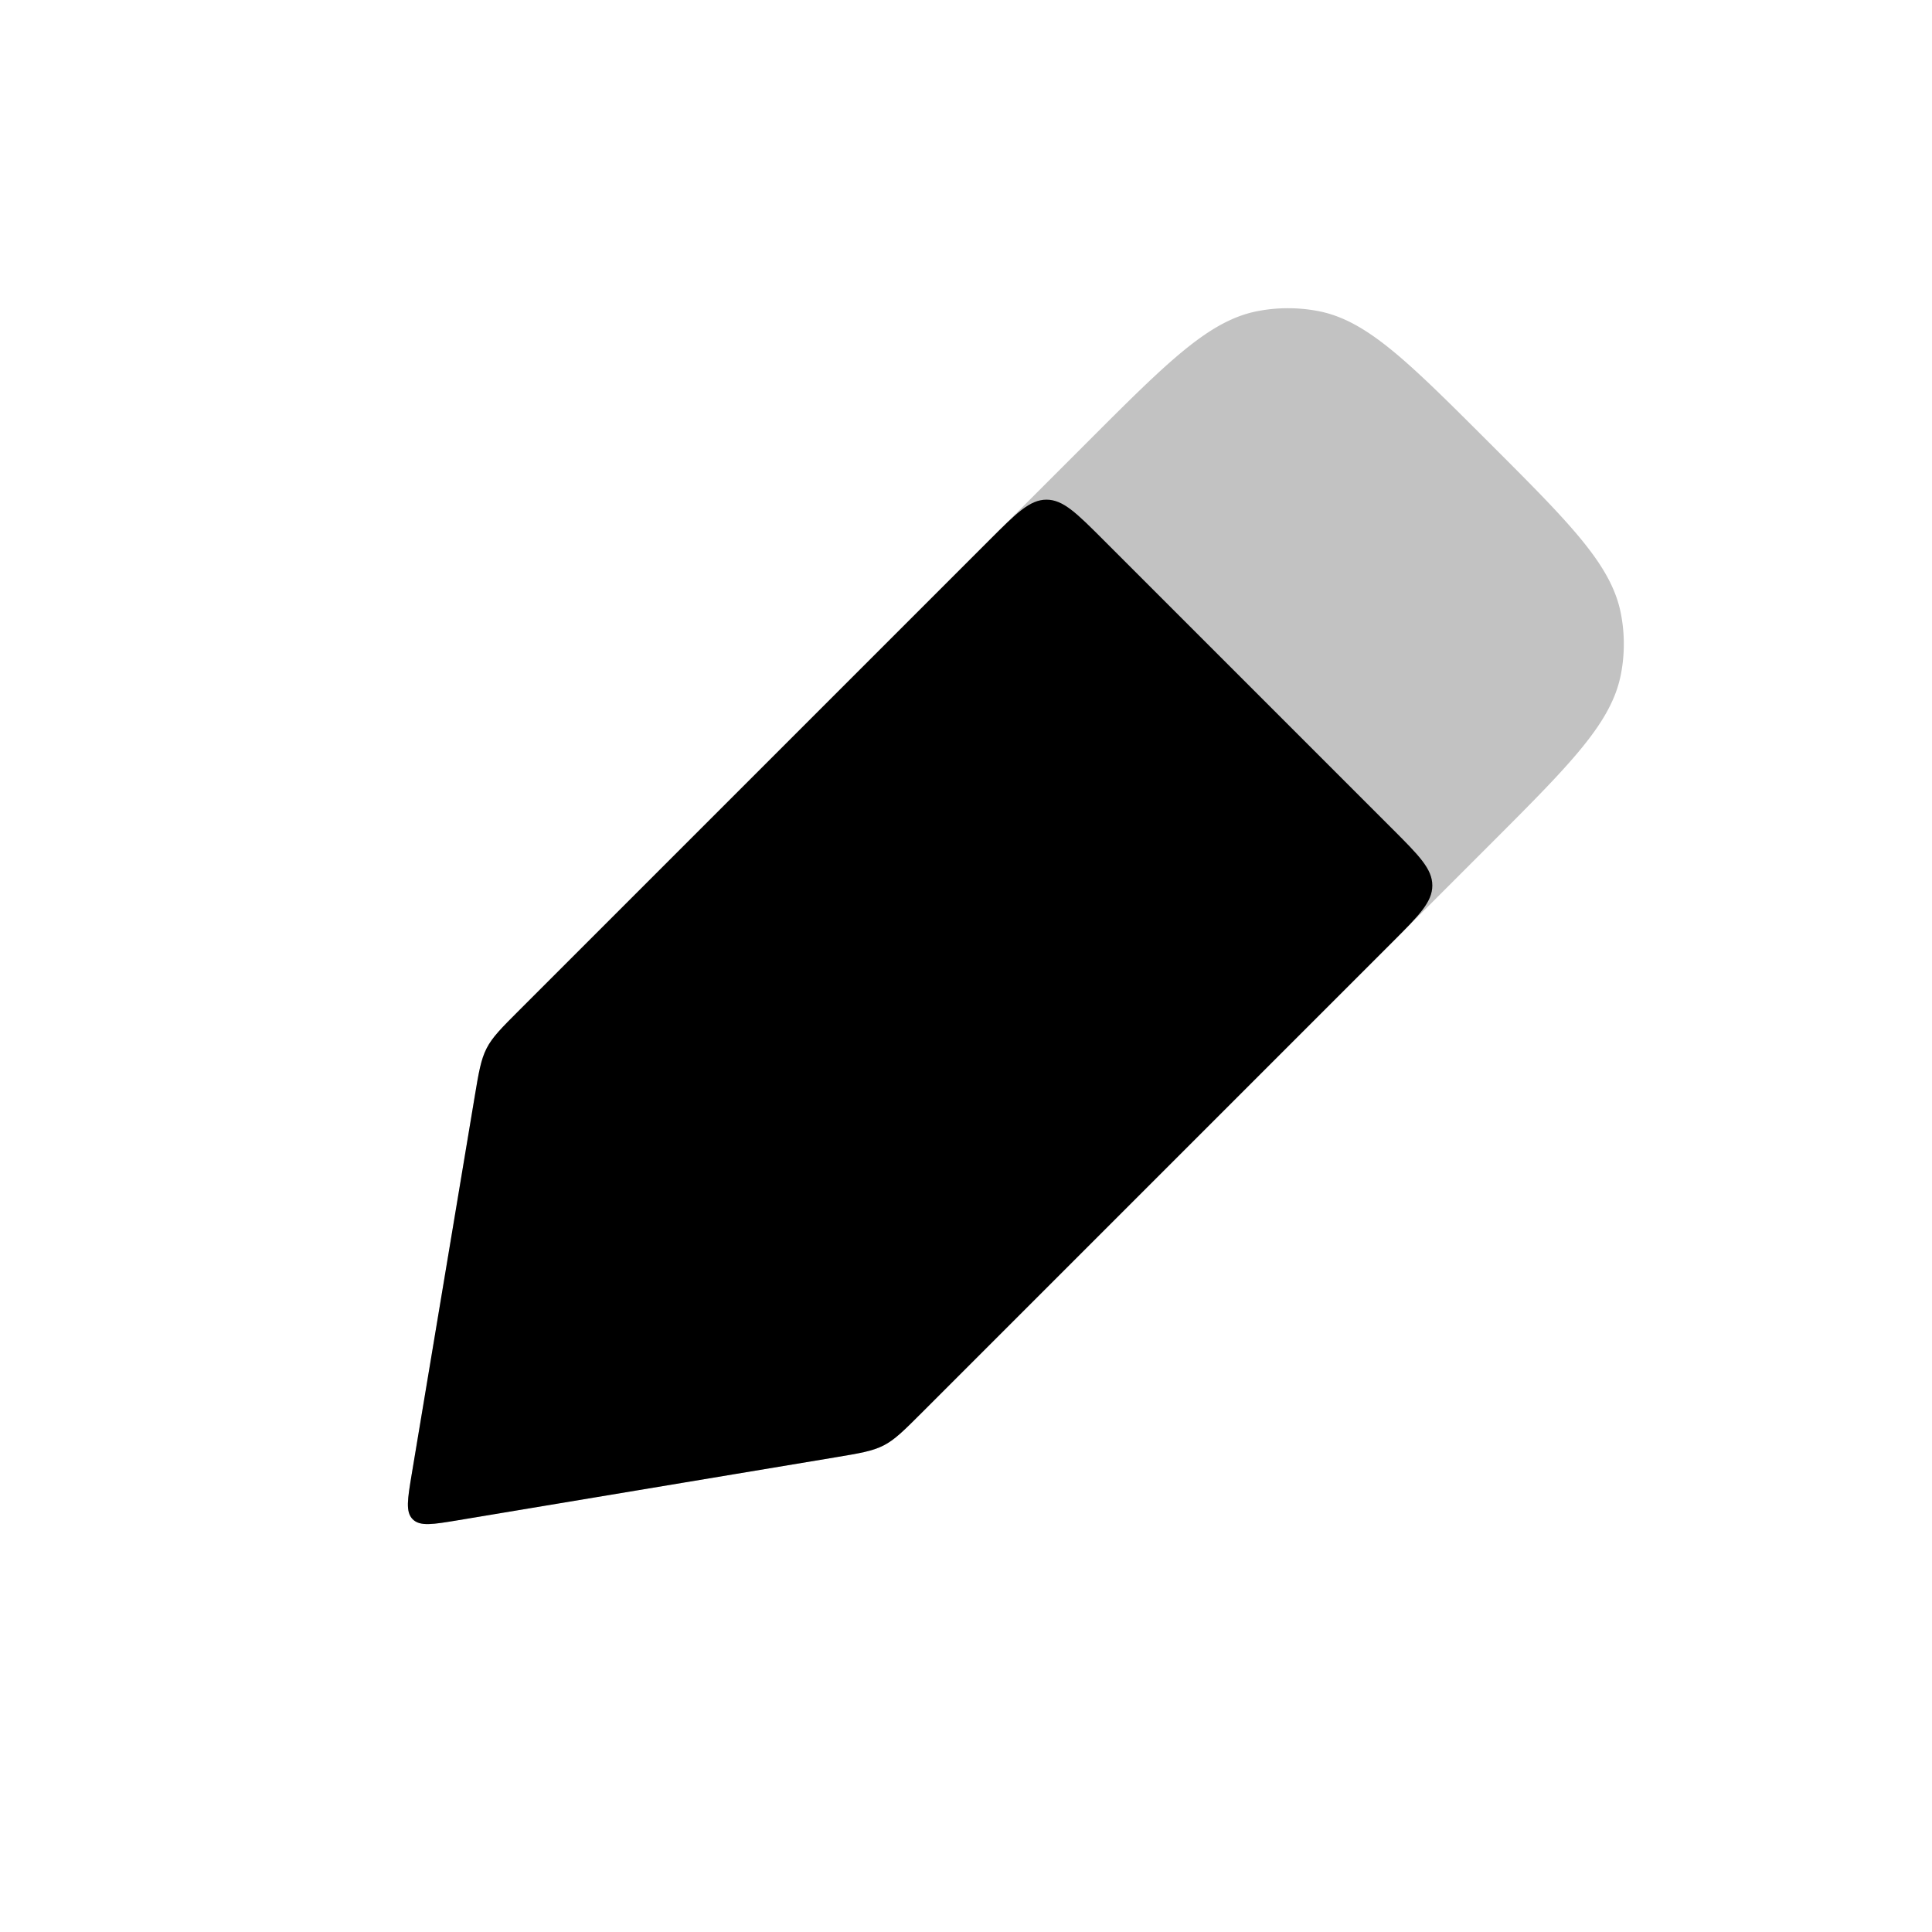
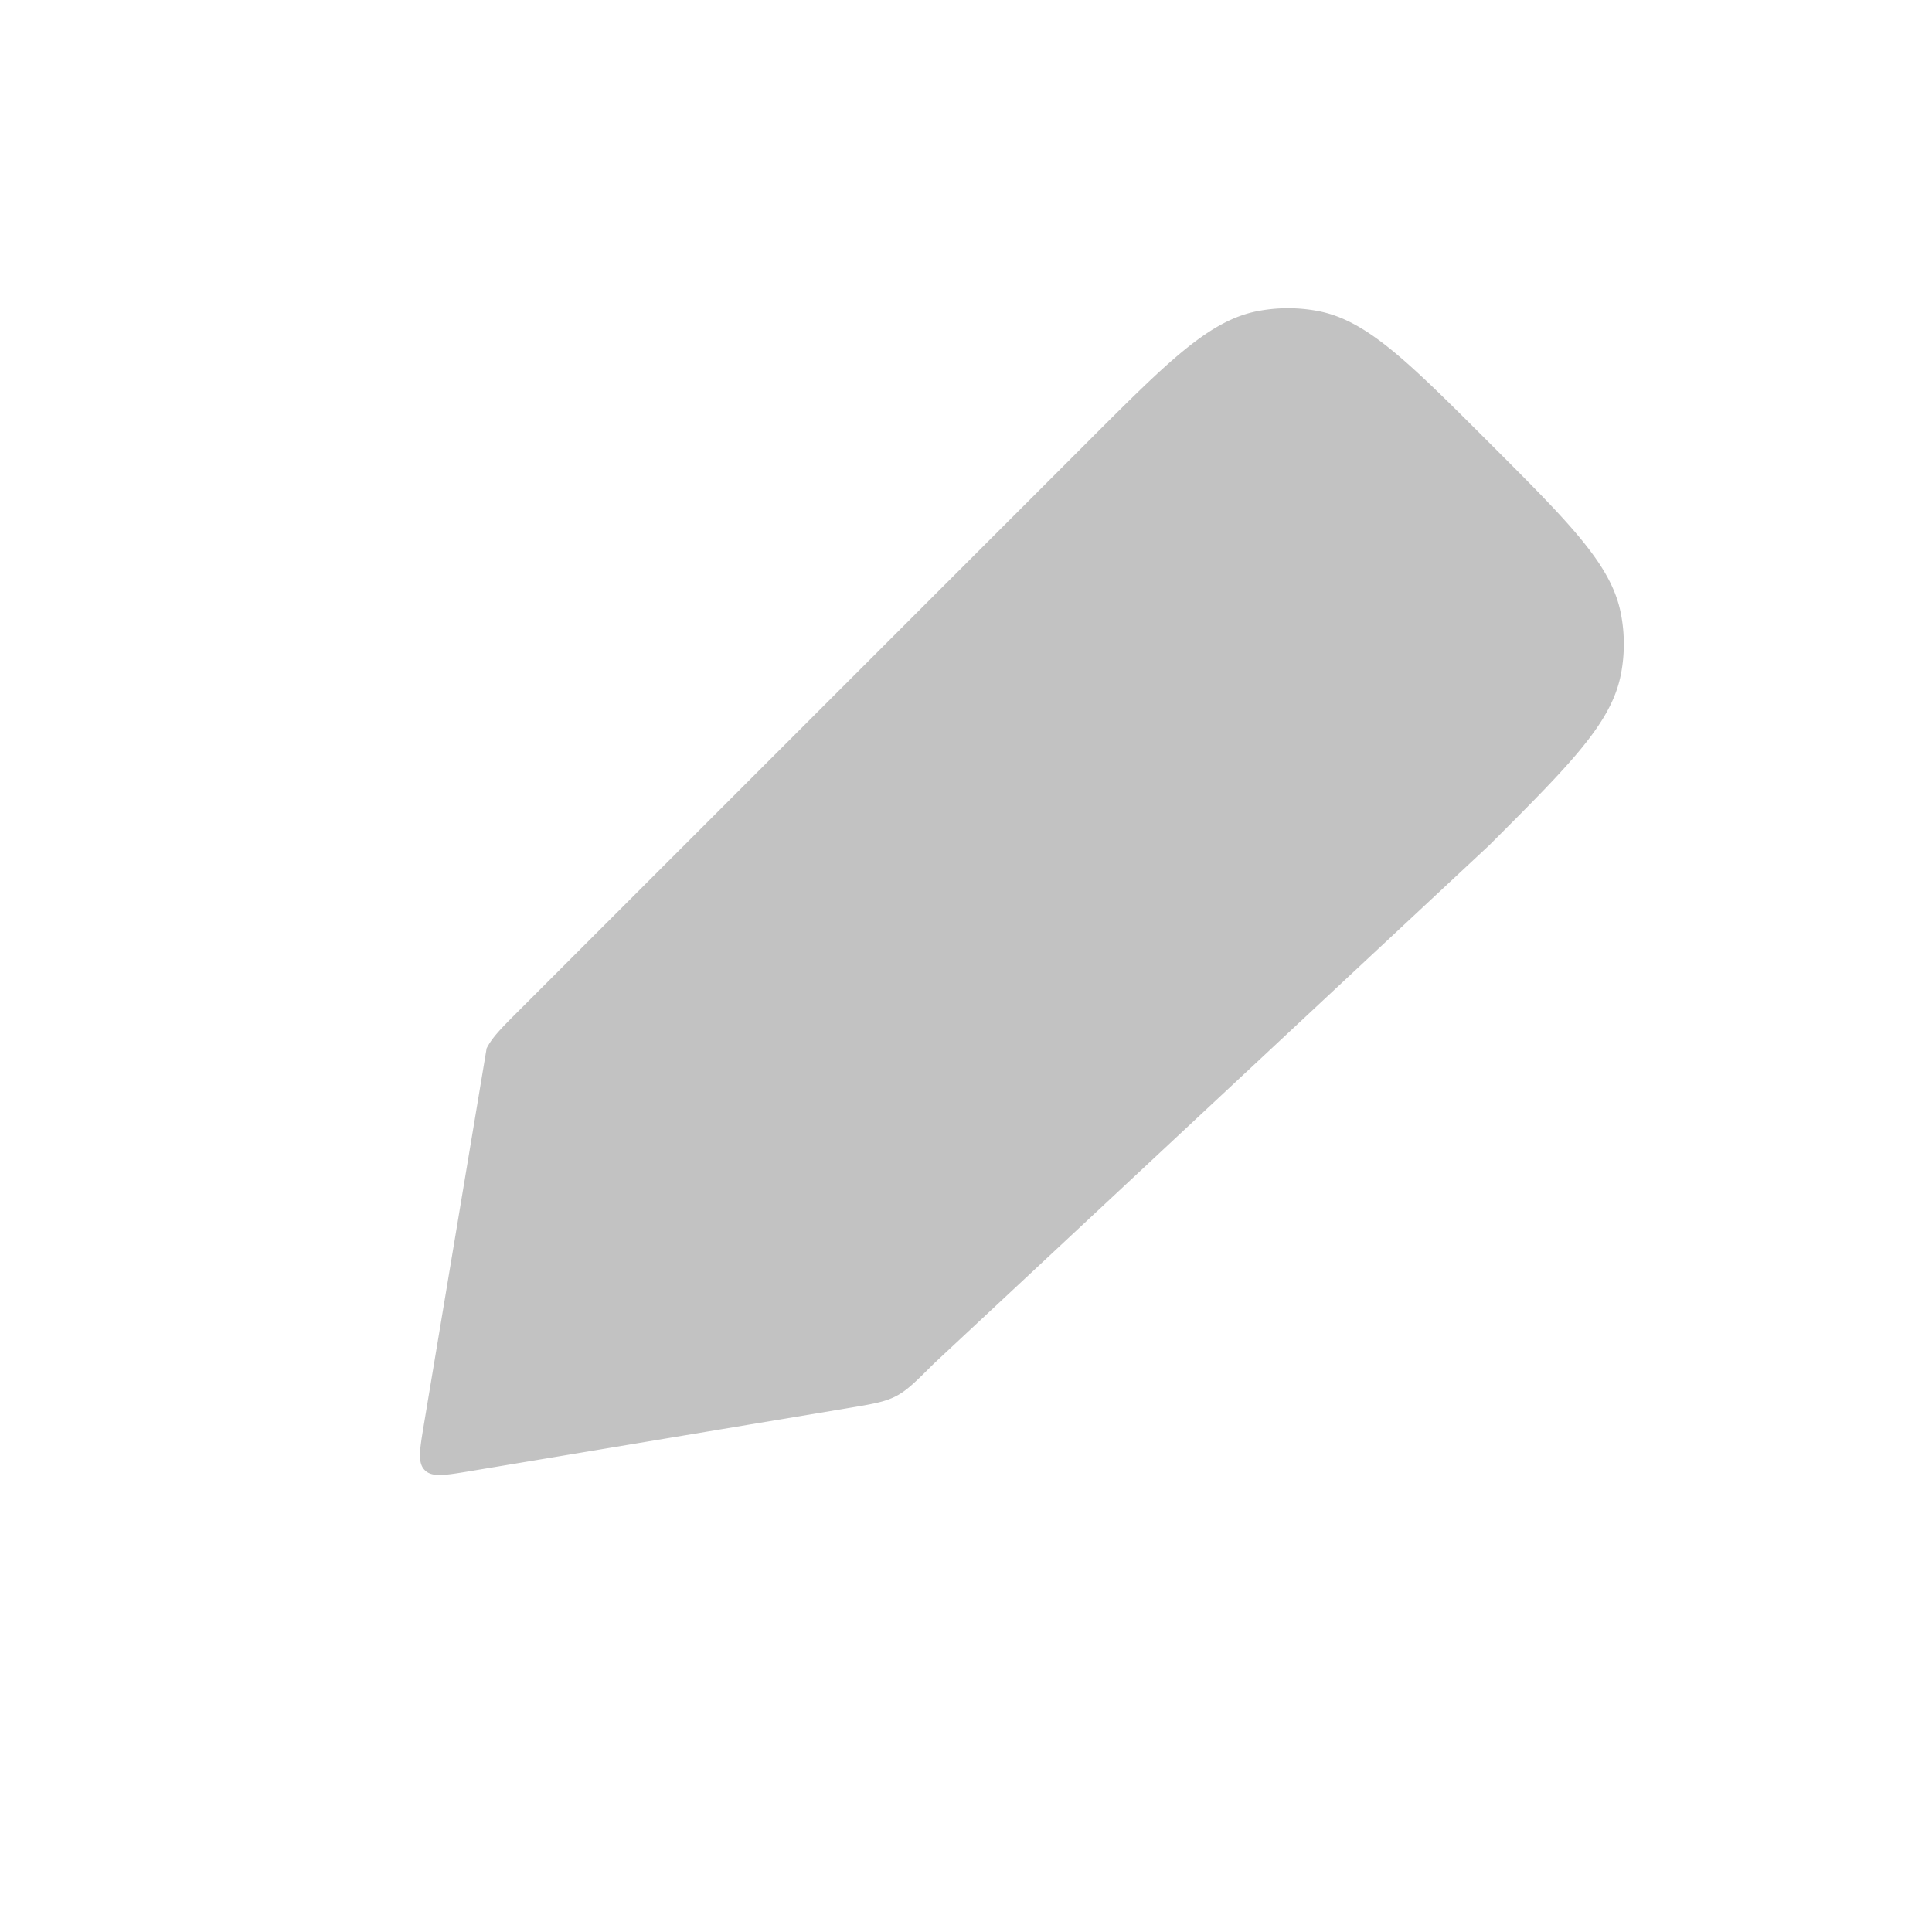
<svg xmlns="http://www.w3.org/2000/svg" viewBox="0 0 24 24">
-   <path fill-opacity=".24" d="m13.5 5.5-7.047 7.047c-.225.225-.337.337-.408.476s-.098.296-.15.61l-.78 4.677c-.052.314-.079.472.012.563s.249.064.563.012l4.678-.78c.313-.052.47-.078.61-.15.138-.071.25-.183.475-.408L18.5 10.5c1.017-1.017 1.526-1.526 1.638-2.137.045-.24.045-.486 0-.726-.112-.611-.62-1.12-1.638-2.137s-1.526-1.526-2.137-1.638a2 2 0 0 0-.726 0c-.611.112-1.12.62-2.137 1.638" />
-   <path d="m12.293 6.707-5.84 5.84c-.225.225-.337.337-.408.476s-.098.296-.15.61l-.78 4.677c-.052.314-.079.472.012.563s.249.064.563.012l4.678-.78c.313-.052.47-.078.61-.15.138-.071.25-.183.475-.408l5.84-5.84c.333-.333.5-.5.5-.707s-.167-.374-.5-.707l-3.586-3.586c-.333-.333-.5-.5-.707-.5s-.374.167-.707.5" />
+   <path fill-opacity=".24" d="m13.5 5.5-7.047 7.047c-.225.225-.337.337-.408.476l-.78 4.677c-.052.314-.079.472.012.563s.249.064.563.012l4.678-.78c.313-.052.47-.078.61-.15.138-.071.25-.183.475-.408L18.5 10.5c1.017-1.017 1.526-1.526 1.638-2.137.045-.24.045-.486 0-.726-.112-.611-.62-1.12-1.638-2.137s-1.526-1.526-2.137-1.638a2 2 0 0 0-.726 0c-.611.112-1.12.62-2.137 1.638" />
</svg>